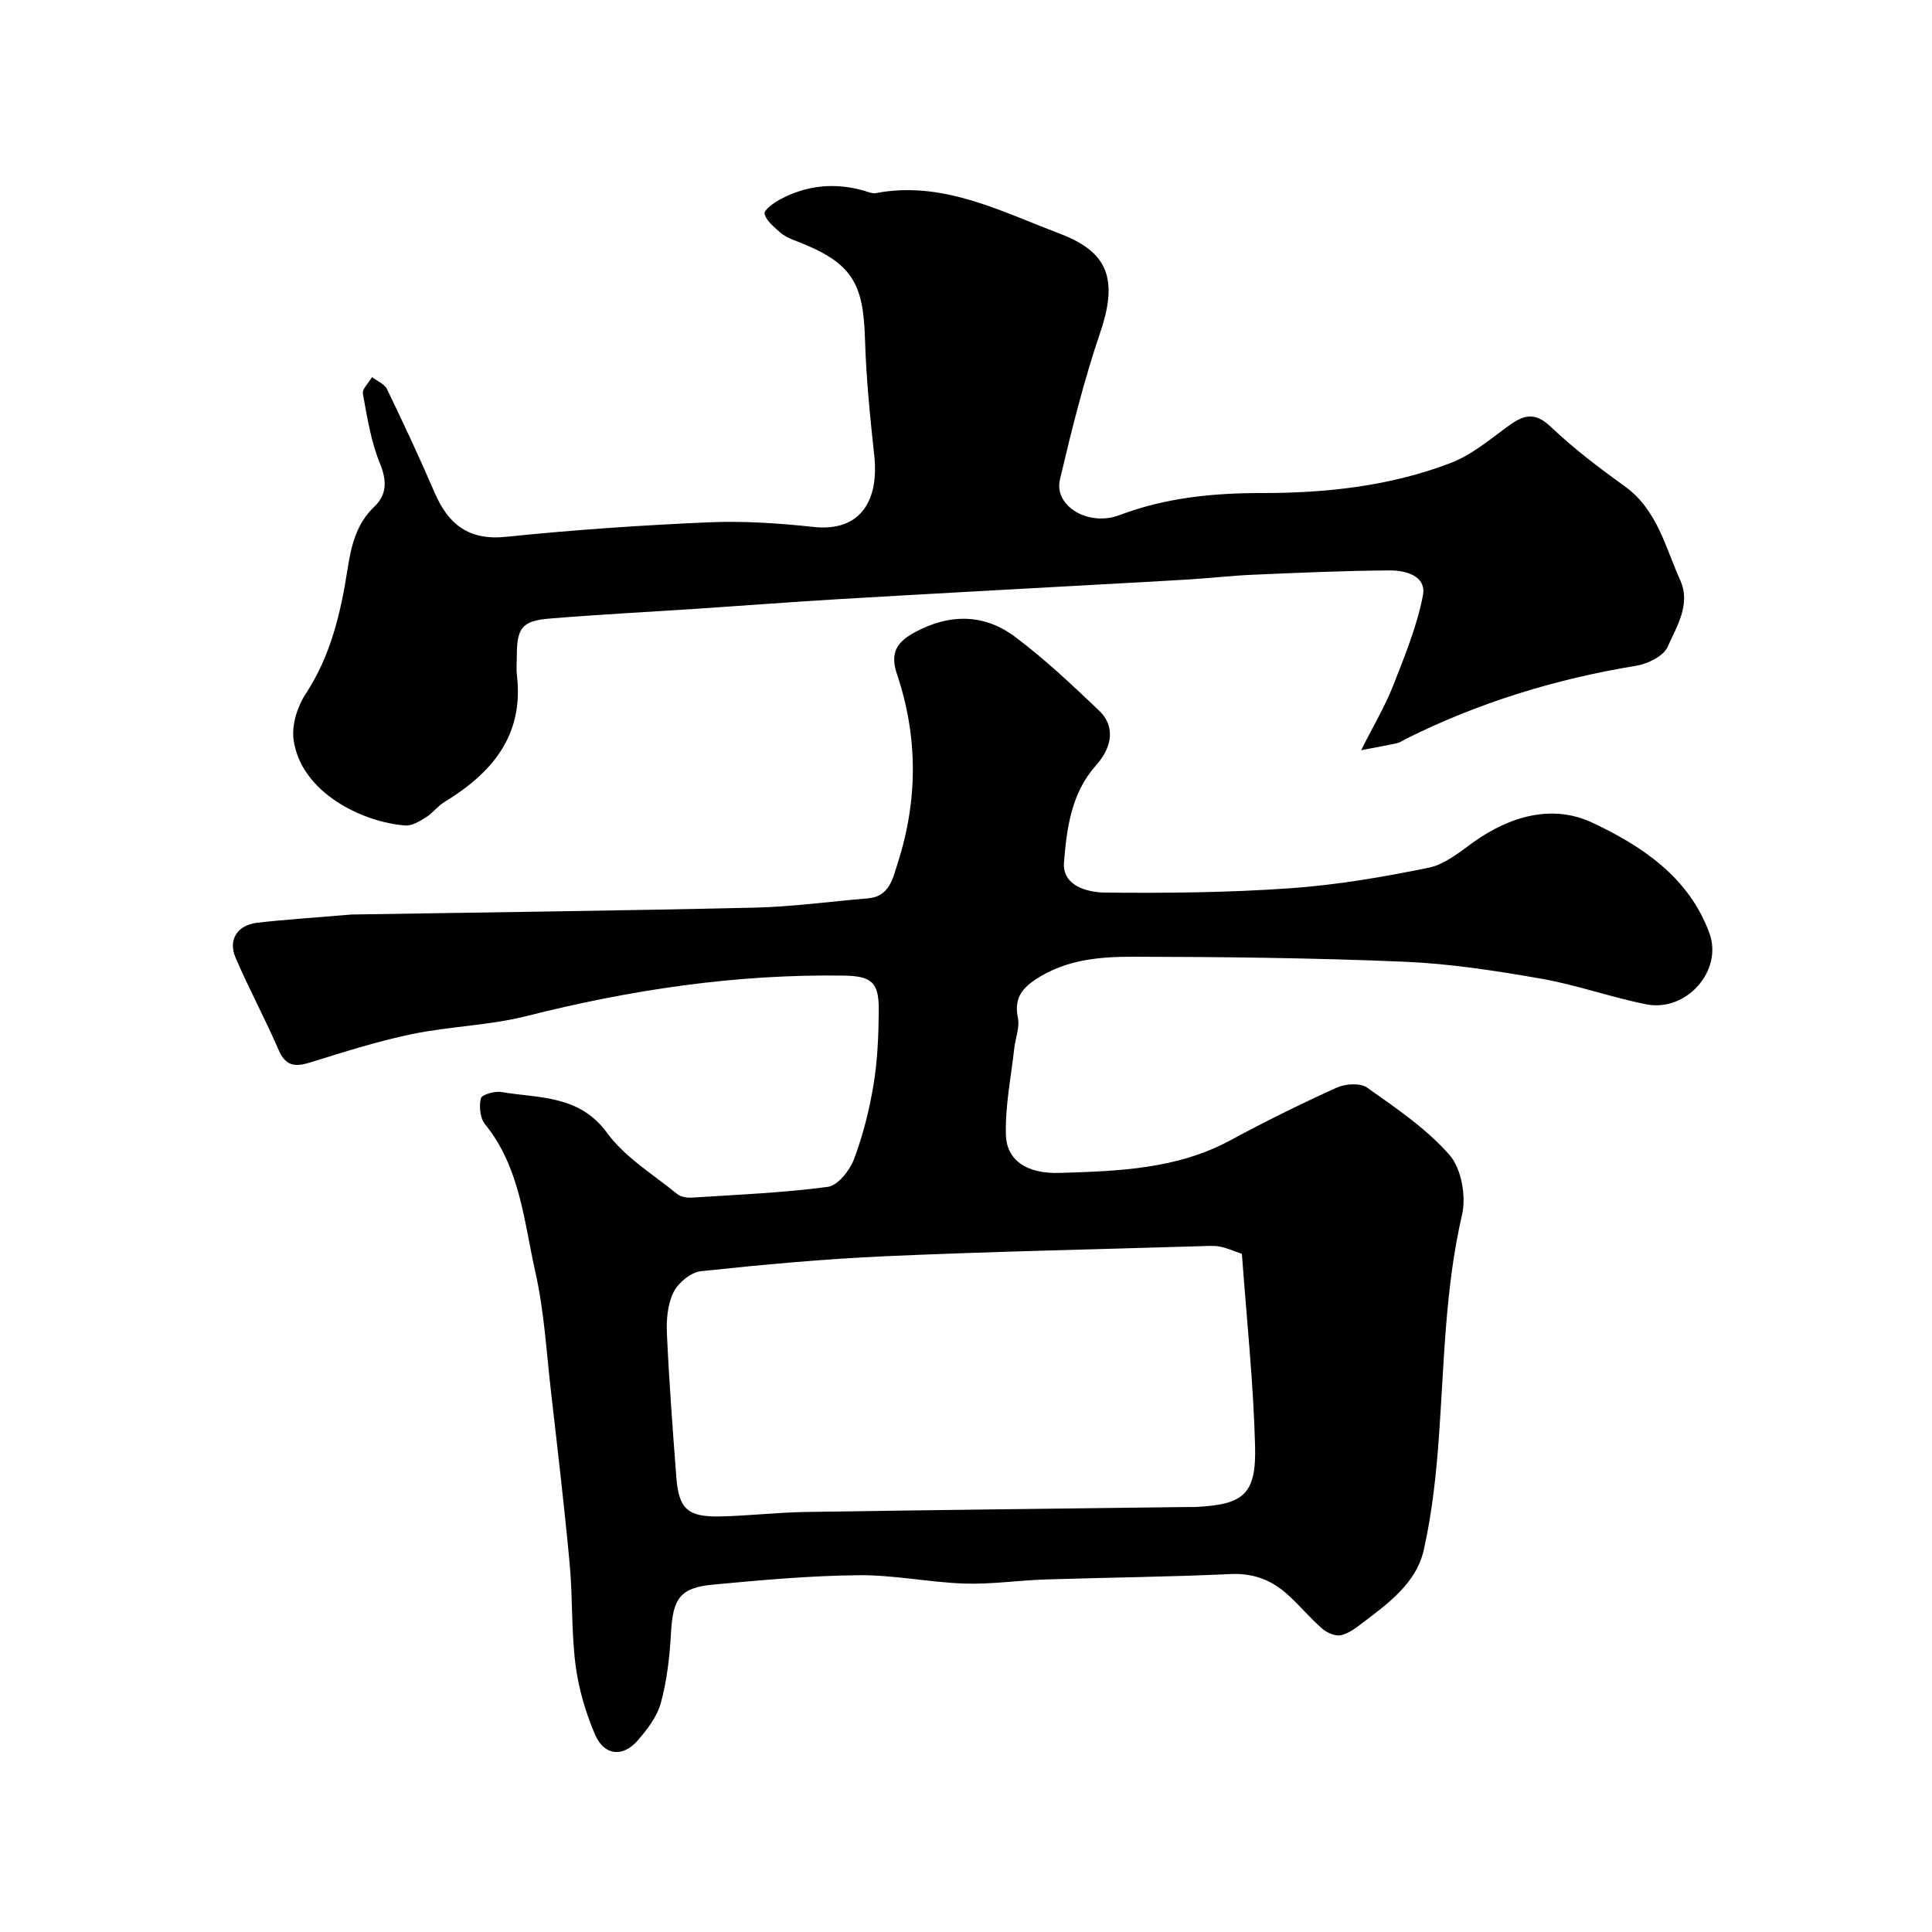
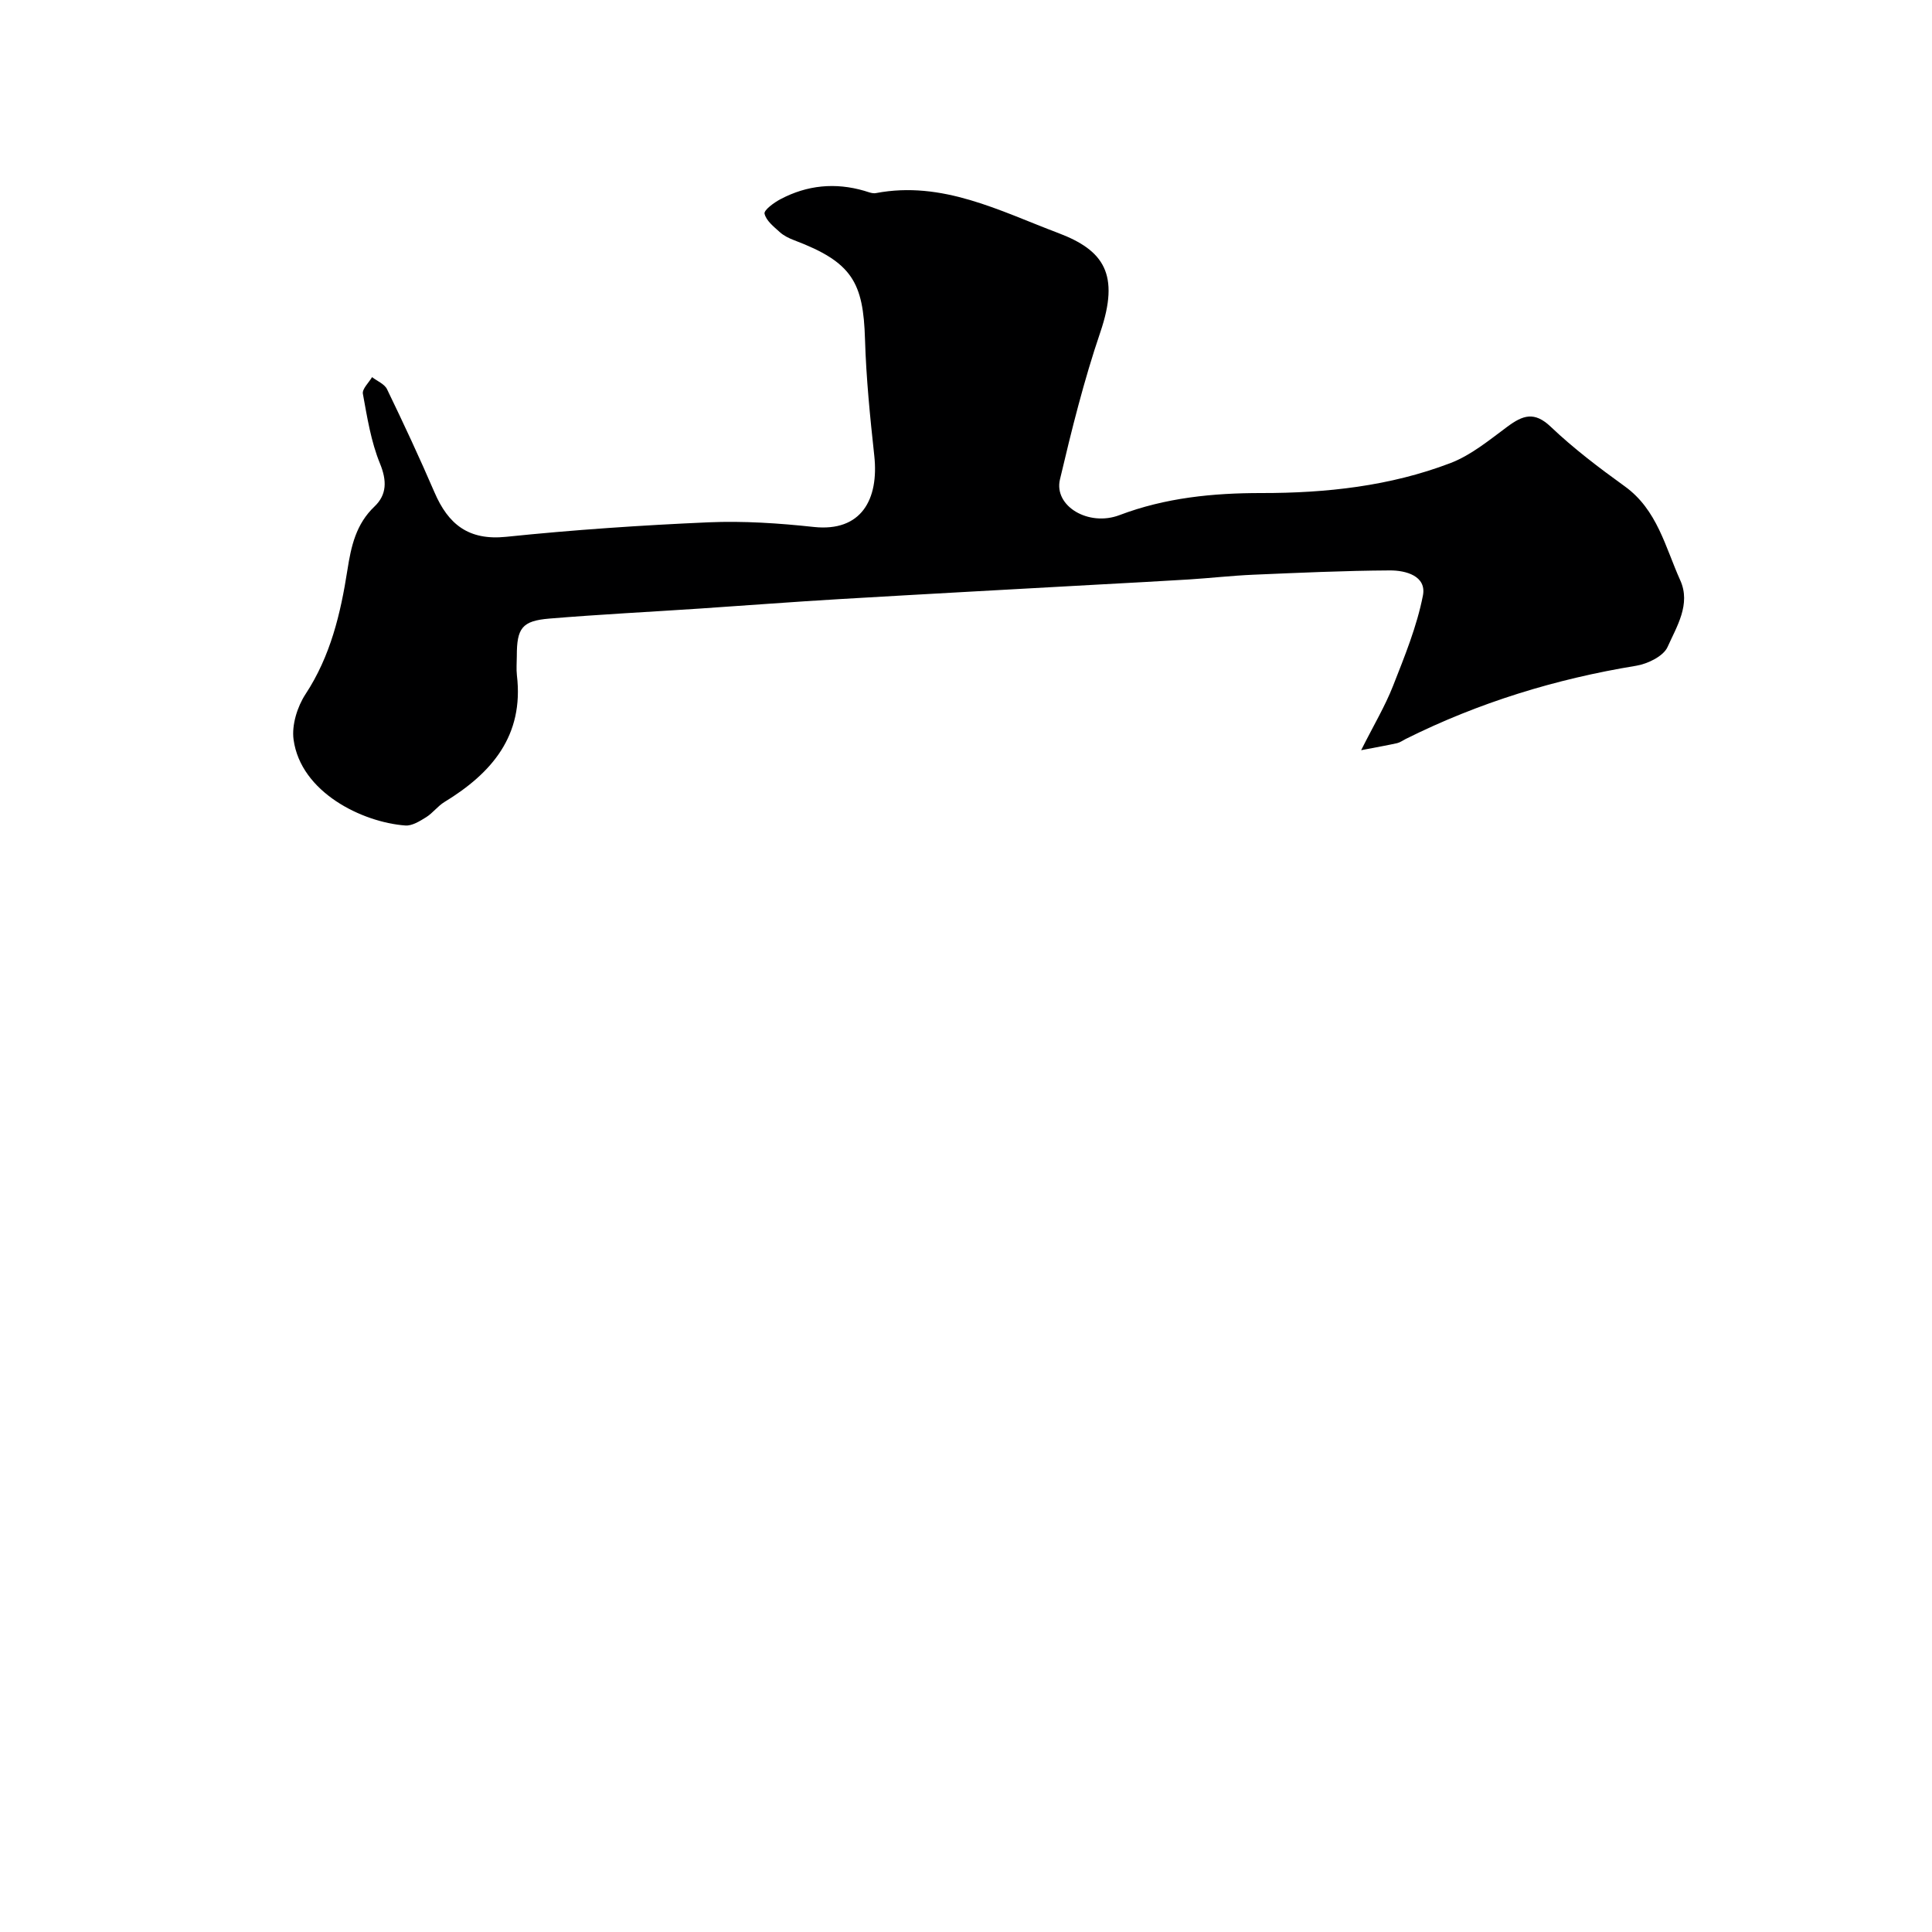
<svg xmlns="http://www.w3.org/2000/svg" enable-background="new 0 0 400 400" viewBox="0 0 400 400">
-   <path d="m72.75 189.34c25.98-.42 54.68-.77 83.38-1.42 7.88-.18 15.74-1.27 23.6-1.93 4.52-.38 5.16-4.31 6.15-7.36 4.18-13 4.18-26.14-.18-39.08-1.53-4.54.12-6.72 3.79-8.69 7.14-3.84 14.29-3.79 20.67.99 6.18 4.63 11.85 9.99 17.45 15.33 3.15 3.01 2.88 7.29-.69 11.28-5.16 5.78-6.05 13.03-6.63 20.04-.41 4.91 4.83 6.26 8.5 6.3 12.79.13 25.63 0 38.38-.9 9.59-.67 19.16-2.32 28.6-4.24 3.32-.67 6.38-3.21 9.28-5.29 7.59-5.42 16.35-7.91 24.56-4.07 10.27 4.81 20.09 11.3 24.31 22.93 2.82 7.75-4.78 16.35-13.09 14.7-7.32-1.45-14.43-4.03-21.78-5.31-9.33-1.63-18.78-3.1-28.22-3.5-18.58-.79-37.19-1-55.79-1.04-7.12-.02-14.3.49-20.67 4.73-3.11 2.08-4.38 4.19-3.62 7.96.39 1.94-.51 4.13-.75 6.21-.67 6-1.91 12.03-1.74 18.01.15 5.14 4.18 8.07 11.15 7.85 12.06-.38 24.22-.74 35.32-6.75 7.2-3.9 14.55-7.52 22.01-10.9 1.79-.81 4.87-1.03 6.29-.02 6.01 4.26 12.3 8.49 17.08 13.96 2.47 2.82 3.47 8.54 2.59 12.37-3.51 15.19-3.69 30.62-4.79 46-.56 7.83-1.41 15.71-3.12 23.35-1.53 6.83-7.22 11.01-12.57 15.06-1.42 1.07-2.95 2.29-4.61 2.65-1.16.25-2.89-.52-3.88-1.38-2.55-2.23-4.73-4.89-7.26-7.15-3.29-2.93-7.02-4.36-11.68-4.14-12.75.6-25.53.71-38.29 1.12-5.6.18-11.21 1.03-16.8.85-7.35-.25-14.68-1.81-22.01-1.73-10.04.1-20.09 1.01-30.09 1.95-6.85.64-8.29 2.93-8.68 10-.26 4.87-.83 9.81-2.1 14.5-.77 2.84-2.83 5.51-4.83 7.8-3.07 3.52-6.93 3.11-8.81-1.29-1.96-4.57-3.4-9.54-4.03-14.46-.88-6.86-.56-13.87-1.2-20.78-1.1-11.91-2.51-23.8-3.87-35.69-.95-8.29-1.41-16.7-3.24-24.8-2.37-10.5-3.15-21.66-10.43-30.61-1.02-1.26-1.25-3.7-.85-5.35.19-.77 2.87-1.55 4.25-1.31 7.81 1.33 16.1.54 21.89 8.48 3.69 5.05 9.52 8.56 14.49 12.63.75.62 2.09.82 3.13.75 9.37-.6 18.77-.99 28.06-2.22 2.07-.28 4.52-3.35 5.4-5.66 1.88-4.98 3.21-10.25 4.08-15.52.83-5.02 1.03-10.18 1.08-15.28.06-5.91-1.46-7.19-7.24-7.28-22.3-.34-44.11 2.92-65.7 8.38-7.72 1.95-15.88 2.11-23.71 3.73-7.14 1.48-14.13 3.72-21.1 5.88-3.13.97-5.07.75-6.52-2.63-2.78-6.44-6.14-12.63-8.9-19.08-1.6-3.74.4-6.76 4.51-7.23 5.55-.64 11.14-.99 19.47-1.7zm184.37 70.25c-1.83-.62-3.18-1.25-4.59-1.5-1.29-.24-2.66-.12-3.99-.08-21.69.66-43.39 1.11-65.07 2.07-12.81.57-25.61 1.75-38.36 3.11-2.09.22-4.71 2.41-5.68 4.38-1.23 2.5-1.49 5.73-1.35 8.61.45 9.87 1.19 19.73 1.94 29.59.5 6.57 2.29 8.3 8.85 8.19 5.94-.1 11.86-.82 17.8-.92 26.42-.41 52.84-.7 79.26-1.03.5-.01 1 .02 1.5 0 9.96-.49 12.7-2.48 12.42-12.69-.35-13.15-1.75-26.27-2.73-39.73z" fill="#000001" />
  <path d="m281.81 155.32c2.6-5.18 4.95-9.1 6.6-13.3 2.4-6.12 4.94-12.32 6.19-18.72.79-4.07-3.57-5.22-6.84-5.2-9.44.05-18.87.49-28.3.89-4.44.19-8.87.7-13.3.98-6.1.38-12.2.69-18.3 1.03-17.97 1-35.94 1.97-53.91 3.03-9.71.57-19.4 1.32-29.11 1.97-10.36.69-20.74 1.21-31.09 2.07-5.68.47-6.75 1.97-6.75 7.75 0 1.33-.13 2.68.02 4 1.48 12.47-5.17 20.23-15.01 26.23-1.39.85-2.41 2.29-3.79 3.15-1.31.81-2.91 1.82-4.31 1.71-8.92-.67-21.64-6.86-23.13-17.79-.41-3 .77-6.8 2.48-9.41 5.18-7.89 7.26-16.68 8.67-25.71.77-4.93 1.77-9.49 5.62-13.15 2.54-2.42 2.58-5.32 1.12-8.88-1.86-4.54-2.65-9.56-3.54-14.44-.18-1 1.22-2.29 1.9-3.45 1.06.82 2.58 1.42 3.1 2.5 3.41 7.05 6.72 14.15 9.82 21.34 2.85 6.63 7.05 10.03 14.86 9.22 13.92-1.44 27.9-2.39 41.88-3 7.24-.31 14.56.18 21.78.96 9.86 1.06 13.52-5.7 12.54-14.75-.87-8.01-1.68-16.05-1.92-24.1-.35-11.79-2.65-15.97-14.66-20.51-1.06-.4-2.15-.93-2.98-1.68-1.25-1.13-2.83-2.37-3.16-3.82-.17-.73 1.96-2.3 3.3-3 5.52-2.92 11.34-3.49 17.37-1.73.78.23 1.65.61 2.39.47 13.75-2.62 25.65 3.7 37.74 8.26 9.46 3.57 12.8 8.54 8.72 20.54-3.39 9.96-5.94 20.23-8.36 30.49-1.3 5.52 5.93 9.81 12.33 7.38 9.51-3.61 19.41-4.58 29.41-4.57 13.39.01 26.55-1.42 39.07-6.19 4.29-1.63 8.08-4.78 11.85-7.57 3.17-2.34 5.56-3.21 8.97.05 4.73 4.5 10 8.49 15.31 12.32 6.74 4.86 8.39 12.59 11.49 19.46 2.23 4.94-.73 9.55-2.63 13.8-.86 1.92-4.12 3.5-6.51 3.89-16.67 2.73-32.6 7.62-47.71 15.16-.58.29-1.14.71-1.76.86-1.88.42-3.77.75-7.46 1.46z" fill="#000001" />
</svg>